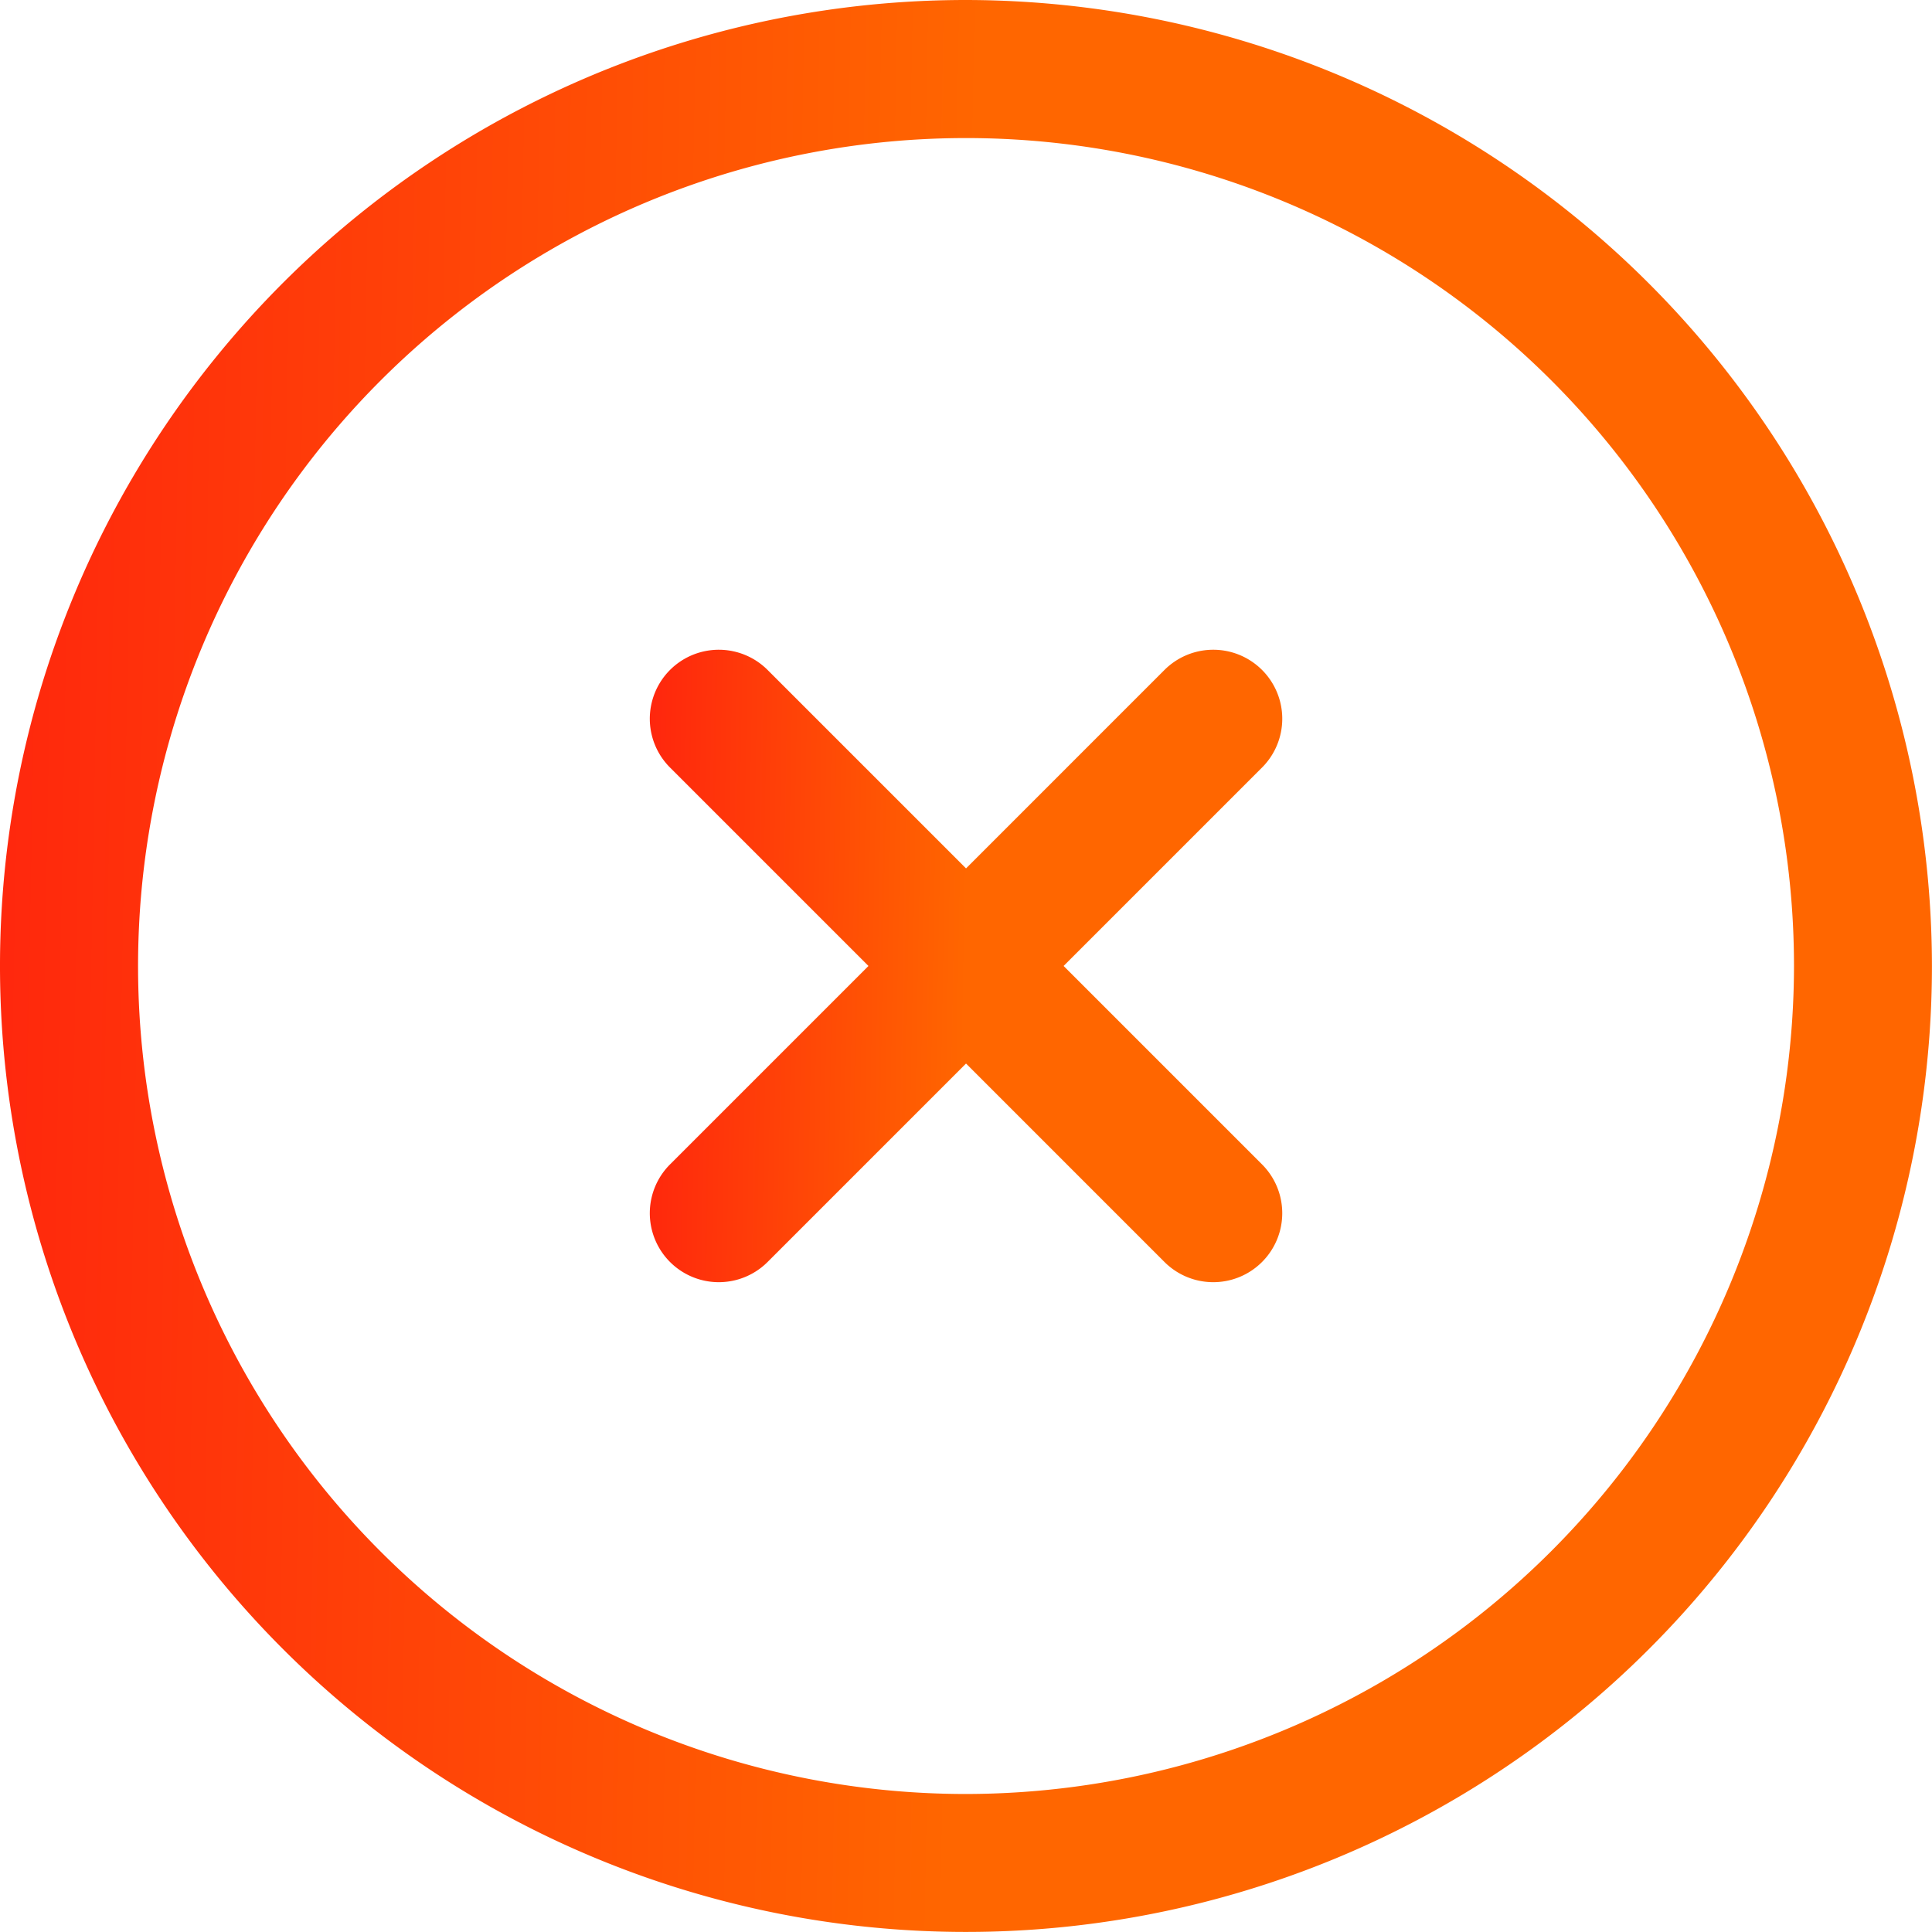
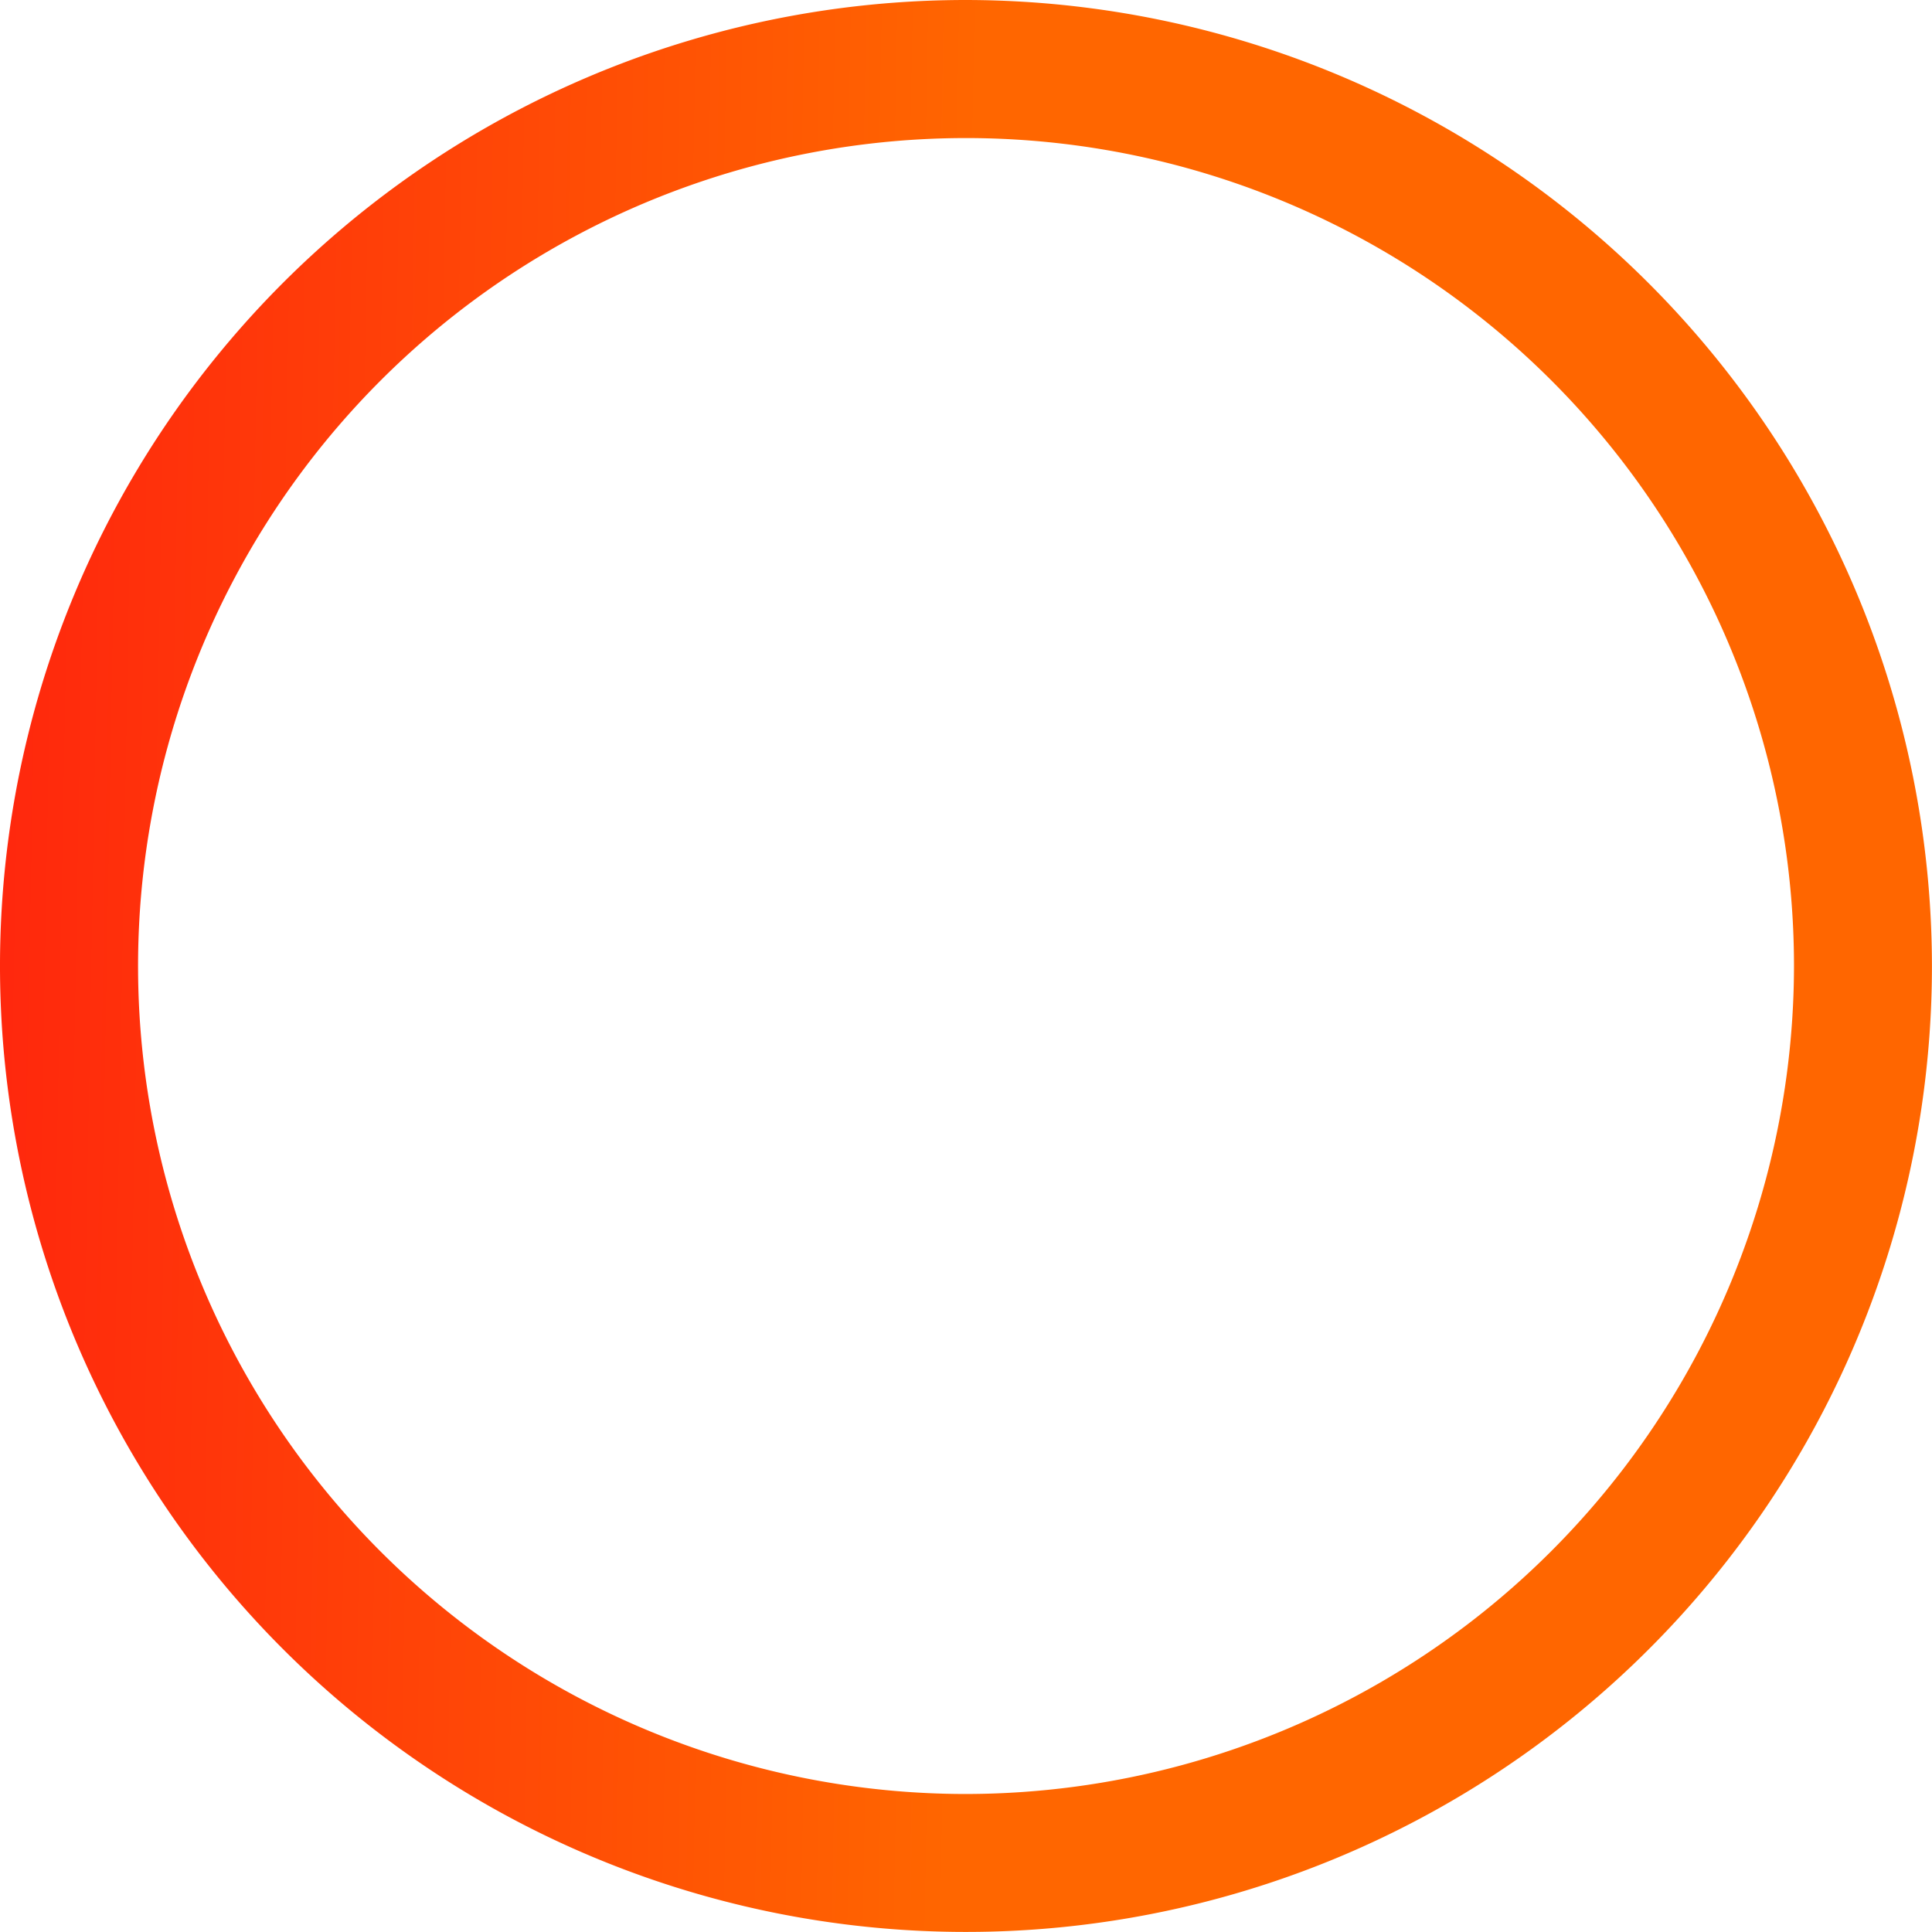
<svg xmlns="http://www.w3.org/2000/svg" width="31.681" height="31.681" viewBox="0 0 31.681 31.681">
  <defs>
    <linearGradient id="a" y1="0.464" x2="0.5" y2="0.473" gradientUnits="objectBoundingBox">
      <stop offset="0" stop-color="#ff270d" />
      <stop offset="1" stop-color="#f60" />
    </linearGradient>
  </defs>
  <path d="M15.84,0a15.84,15.84,0,1,0,15.84,15.84A15.858,15.858,0,0,0,15.84,0Zm0,29.418A13.577,13.577,0,1,1,29.418,15.84,13.593,13.593,0,0,1,15.84,29.418Z" fill="url(#a)" />
-   <path d="M94.791,85.082a1.131,1.131,0,0,0-1.6,0l-3.254,3.254-3.254-3.254a1.131,1.131,0,0,0-1.6,1.6l3.254,3.254-3.254,3.254a1.131,1.131,0,0,0,1.6,1.6l3.254-3.254,3.254,3.254a1.131,1.131,0,0,0,1.6-1.6l-3.254-3.254,3.254-3.254A1.131,1.131,0,0,0,94.791,85.082Z" transform="translate(-74.096 -74.096)" fill="url(#a)" />
</svg>